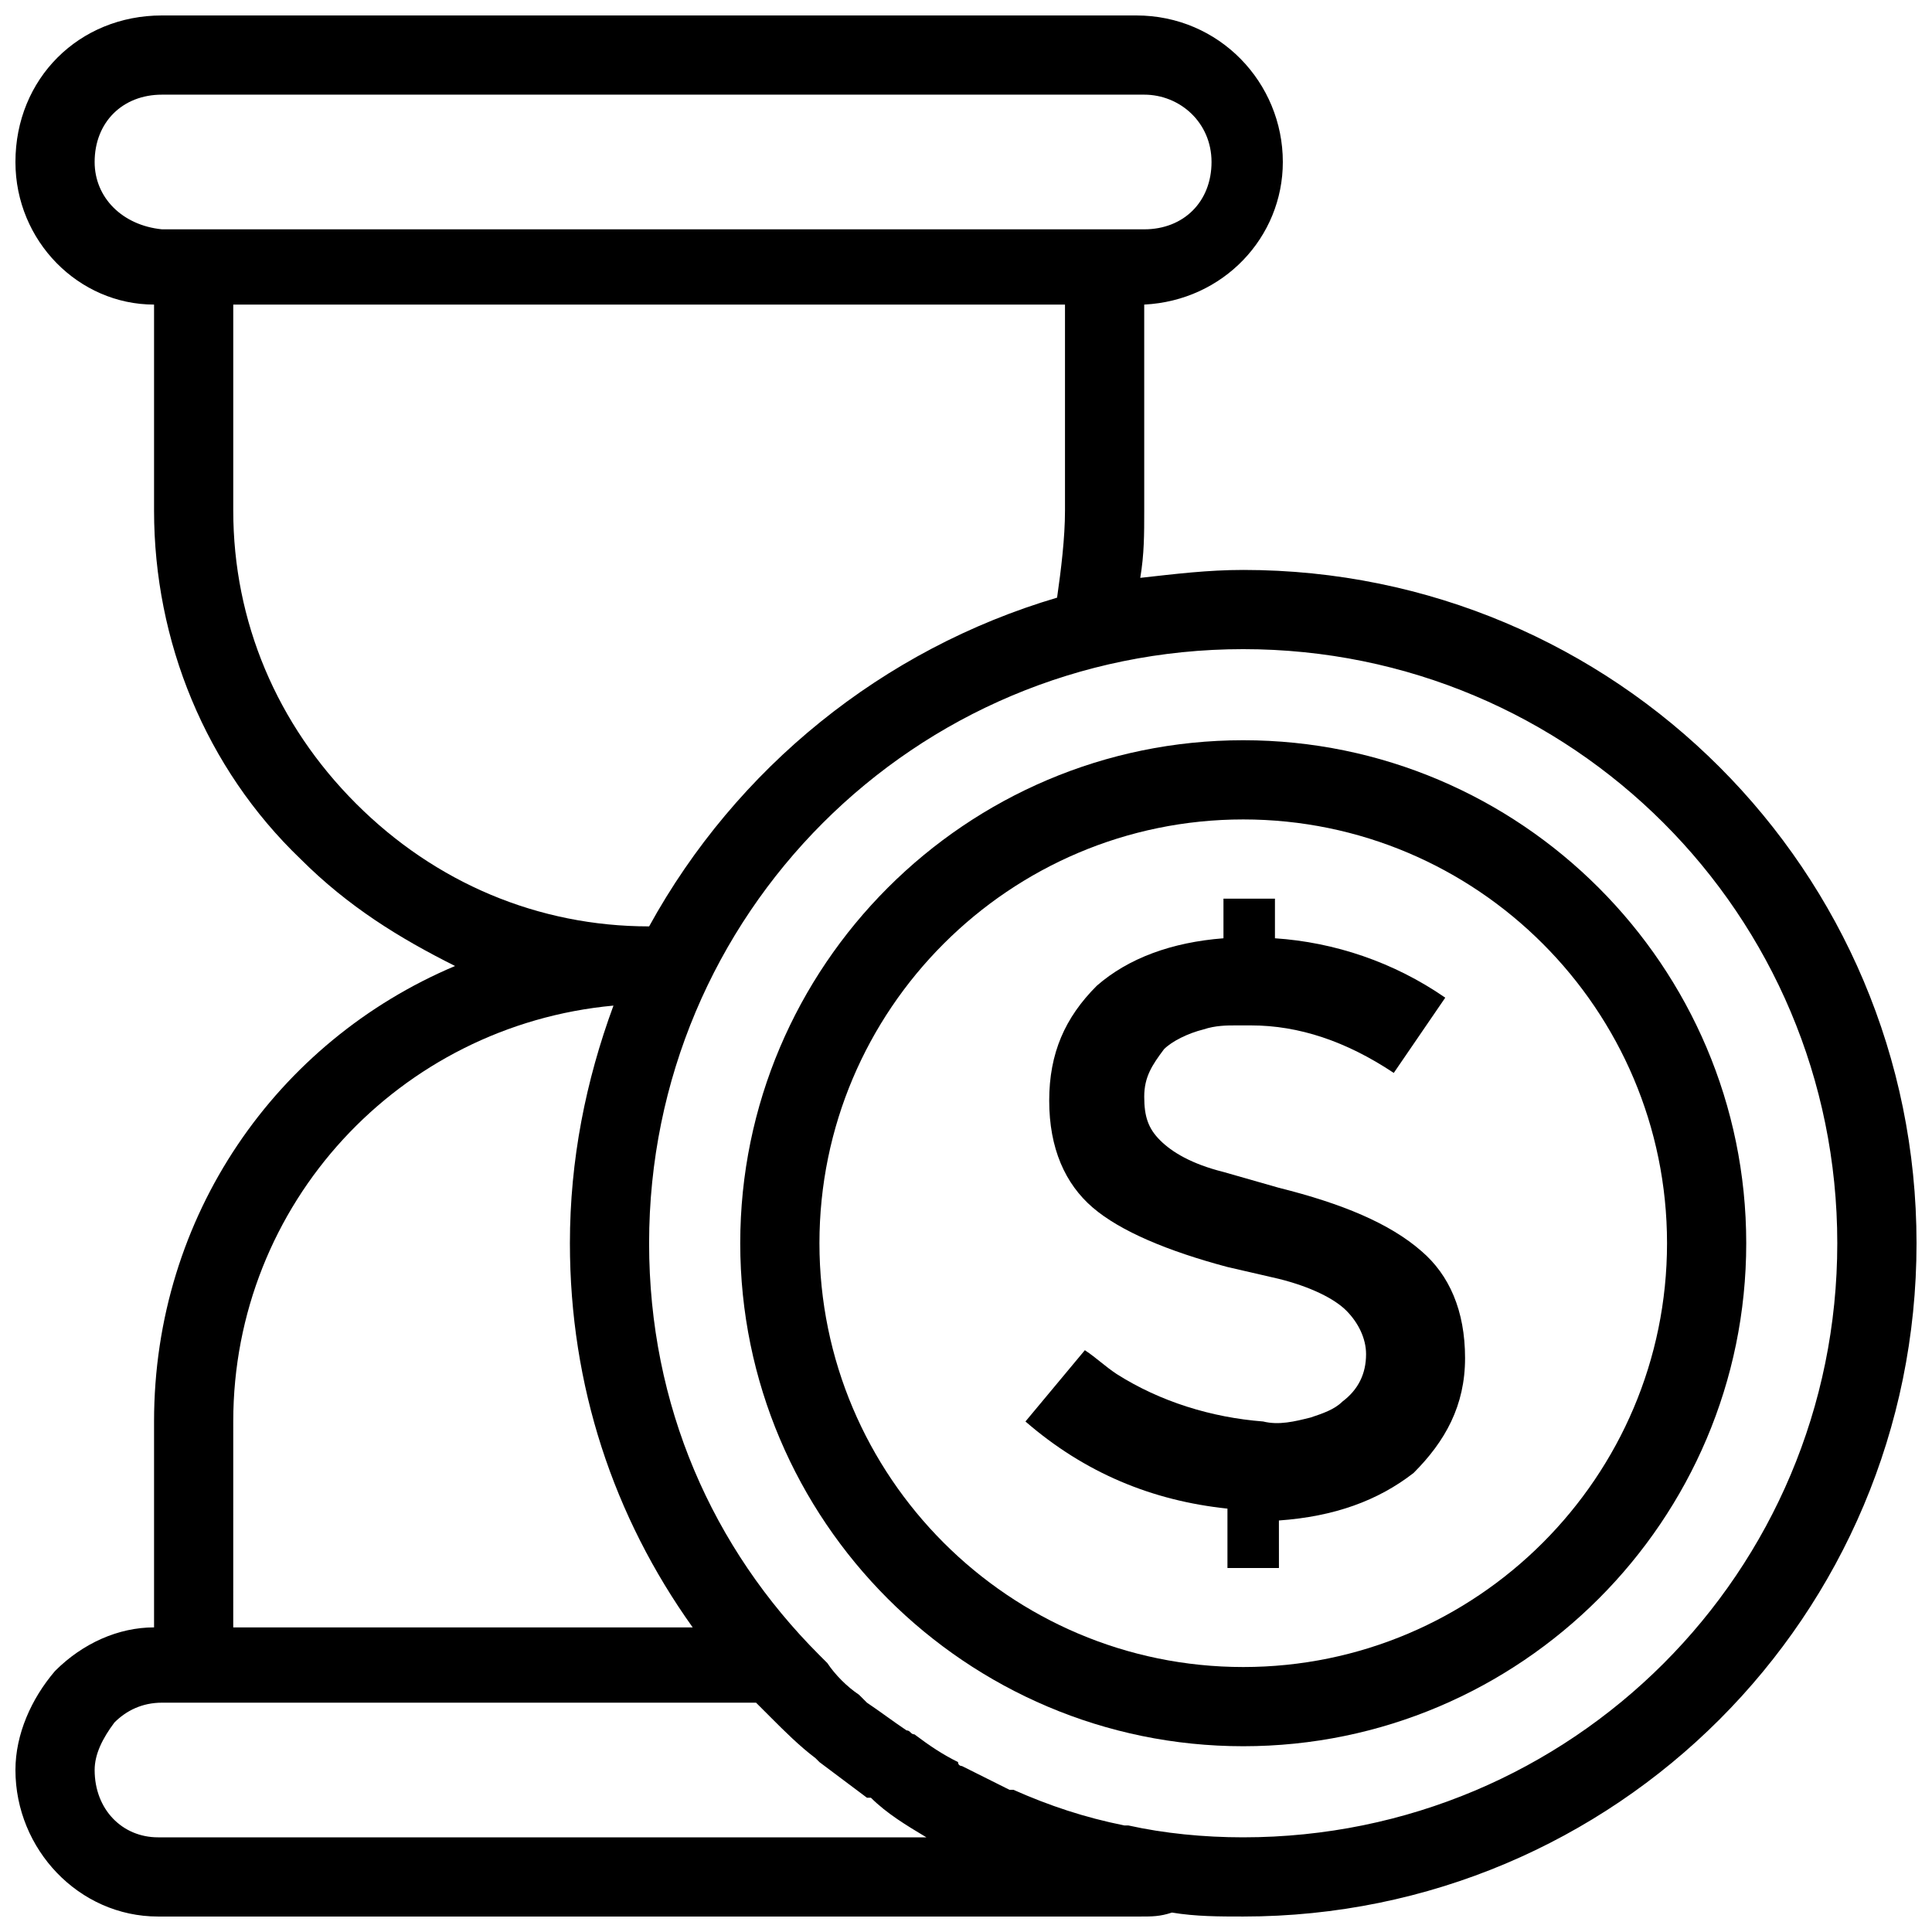
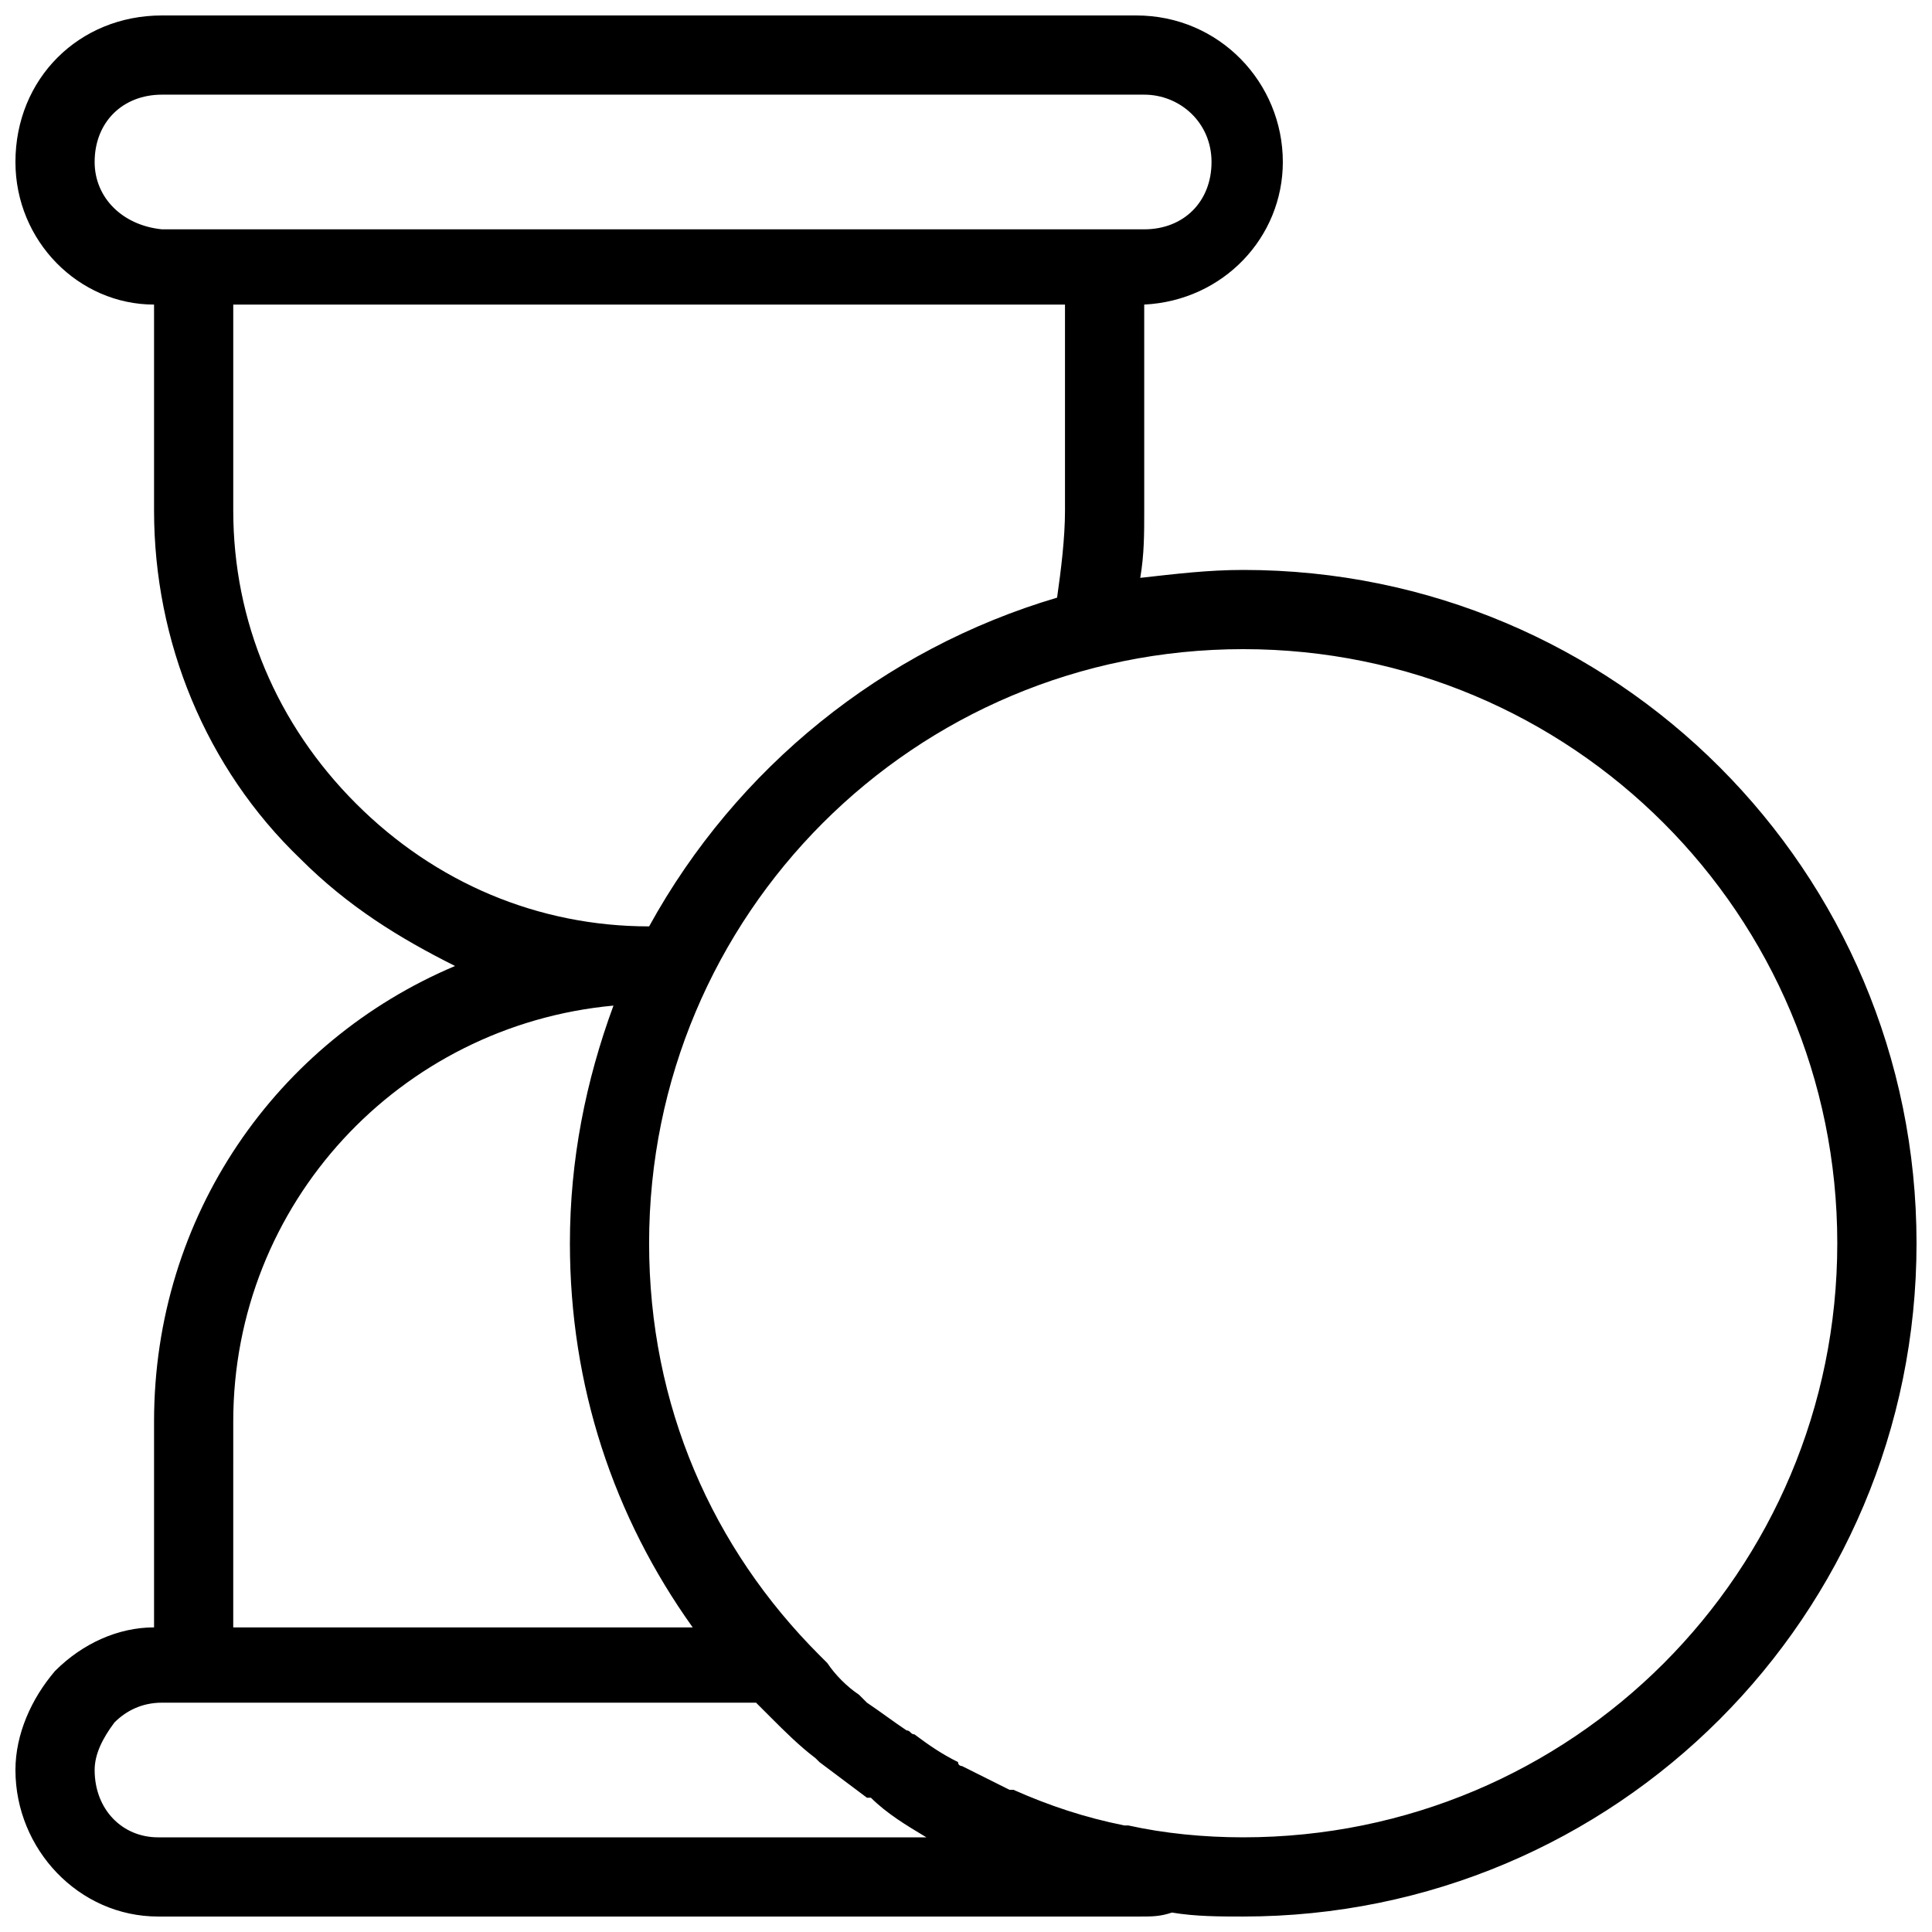
<svg xmlns="http://www.w3.org/2000/svg" width="800px" height="800px" version="1.1" viewBox="144 144 512 512">
  <defs>
    <clipPath id="a">
      <path d="m148.09 148.09h503.81v503.81h-503.81z" />
    </clipPath>
  </defs>
-   <path d="m482.92 458.78-14.695-4.199c-8.398-2.098-13.645-5.246-16.793-8.398-3.148-3.148-4.199-6.297-4.199-11.547 0-5.246 2.098-8.398 5.246-12.594 2.098-2.098 6.297-4.199 10.496-5.246 3.148-1.051 6.297-1.051 8.398-1.051h4.199c6.297 0 12.594 1.051 18.895 3.148 6.297 2.098 12.594 5.246 18.895 9.445l13.645-19.941c-13.645-9.445-29.391-14.695-45.133-15.742v-10.496h-13.645v10.496c-13.645 1.051-25.191 5.246-33.586 12.594-8.398 8.398-12.594 17.844-12.594 30.438s4.199 22.043 11.547 28.34c7.348 6.297 19.941 11.547 35.688 15.742l13.645 3.148c8.398 2.098 14.695 5.246 17.844 8.398 3.148 3.148 5.246 7.348 5.246 11.547 0 5.246-2.098 9.445-6.297 12.594-2.098 2.098-5.246 3.148-8.398 4.199-4.199 1.051-8.398 2.098-12.594 1.051-13.645-1.051-27.289-5.246-38.836-12.594-3.148-2.098-5.246-4.199-8.398-6.297l-15.742 18.895c15.742 13.645 33.586 20.992 53.531 23.09v15.742h13.645l-0.008-12.598c14.695-1.051 26.238-5.246 35.688-12.594 8.398-8.398 13.645-17.844 13.645-30.438s-4.199-22.043-11.547-28.34c-8.398-7.348-20.992-12.594-37.785-16.793z" />
  <g clip-path="url(#a)">
    <path d="m473.47 295.04c-9.445 0-17.844 1.051-27.289 2.098 1.051-6.297 1.051-11.547 1.051-17.844l-0.004-54.578c20.992-1.051 36.734-17.844 36.734-37.785 0-20.992-16.793-38.836-38.836-38.836h-258.2c-22.043 0-38.836 16.793-38.836 38.836 0 20.992 16.793 37.785 36.734 37.785v54.578c0 34.637 13.645 68.223 38.836 92.363 12.594 12.594 26.238 20.992 40.934 28.34-47.23 19.941-79.77 66.125-79.77 120.7v54.578c-9.445 0-18.895 4.199-26.238 11.547-6.297 7.352-10.496 16.797-10.496 26.242 0 20.992 16.793 38.836 37.785 38.836h260.3c3.148 0 5.246 0 8.398-1.051 6.297 1.051 12.594 1.051 18.895 1.051 98.664 0 178.43-79.77 178.43-178.43-0.004-98.66-79.773-178.43-178.43-178.43zm-304.39-108.11c0-10.496 7.348-17.844 17.844-17.844h260.3c9.445 0 17.844 7.348 17.844 17.844 0 10.496-7.348 17.844-17.844 17.844h-260.3c-10.496-1.051-17.844-8.398-17.844-17.844zm36.734 92.363v-54.578h220.42v54.578c0 7.348-1.051 15.742-2.098 23.09-46.184 13.648-85.02 45.137-108.11 87.121-29.391 0-56.68-11.547-77.672-32.539-20.992-20.992-32.539-48.281-32.539-77.672zm0 241.41c0-57.727 44.082-104.96 100.76-110.21-7.344 19.941-11.543 40.934-11.543 62.977 0 37.785 11.547 72.422 32.539 101.81l-121.76-0.004zm183.68 110.21h-203.62c-9.445 0-16.793-7.348-16.793-17.844 0-4.199 2.098-8.398 5.246-12.594 3.148-3.148 7.348-5.246 12.594-5.246h157.44c1.051 1.051 2.098 2.098 3.148 3.148l1.051 1.051c3.148 3.148 7.348 7.348 11.547 10.496l1.051 1.051c4.199 3.148 8.398 6.297 12.594 9.445h1.051c4.203 4.195 9.449 7.344 14.699 10.492zm83.969 0c-10.496 0-20.992-1.051-30.438-3.148h-1.051c-10.496-2.098-19.941-5.246-29.391-9.445h-1.051c-4.199-2.098-8.398-4.199-12.594-6.297 0 0-1.051 0-1.051-1.051-4.199-2.098-7.348-4.199-11.547-7.348-1.051 0-1.051-1.051-2.098-1.051-3.148-2.098-7.348-5.246-10.496-7.348l-2.098-2.098c-3.148-2.098-6.297-5.246-8.398-8.398-1.051-1.051-2.098-2.098-2.098-2.098-28.34-28.34-45.133-66.125-45.133-109.16 0-87.117 70.324-157.44 157.44-157.44 87.117 0 157.44 70.324 157.44 157.44-0.004 87.113-70.328 157.44-157.44 157.44z" />
  </g>
-   <path d="m473.47 340.17c-73.473 0-133.3 59.828-133.3 133.3 0 73.469 59.828 133.3 133.3 133.3s133.3-59.828 133.3-133.3c-0.004-73.469-59.832-133.3-133.3-133.3zm0 245.61c-61.926 0-112.31-50.383-112.31-112.31s50.383-112.31 112.31-112.31c61.926 0 112.31 50.383 112.31 112.31-0.004 61.93-50.383 112.31-112.31 112.31z" />
</svg>